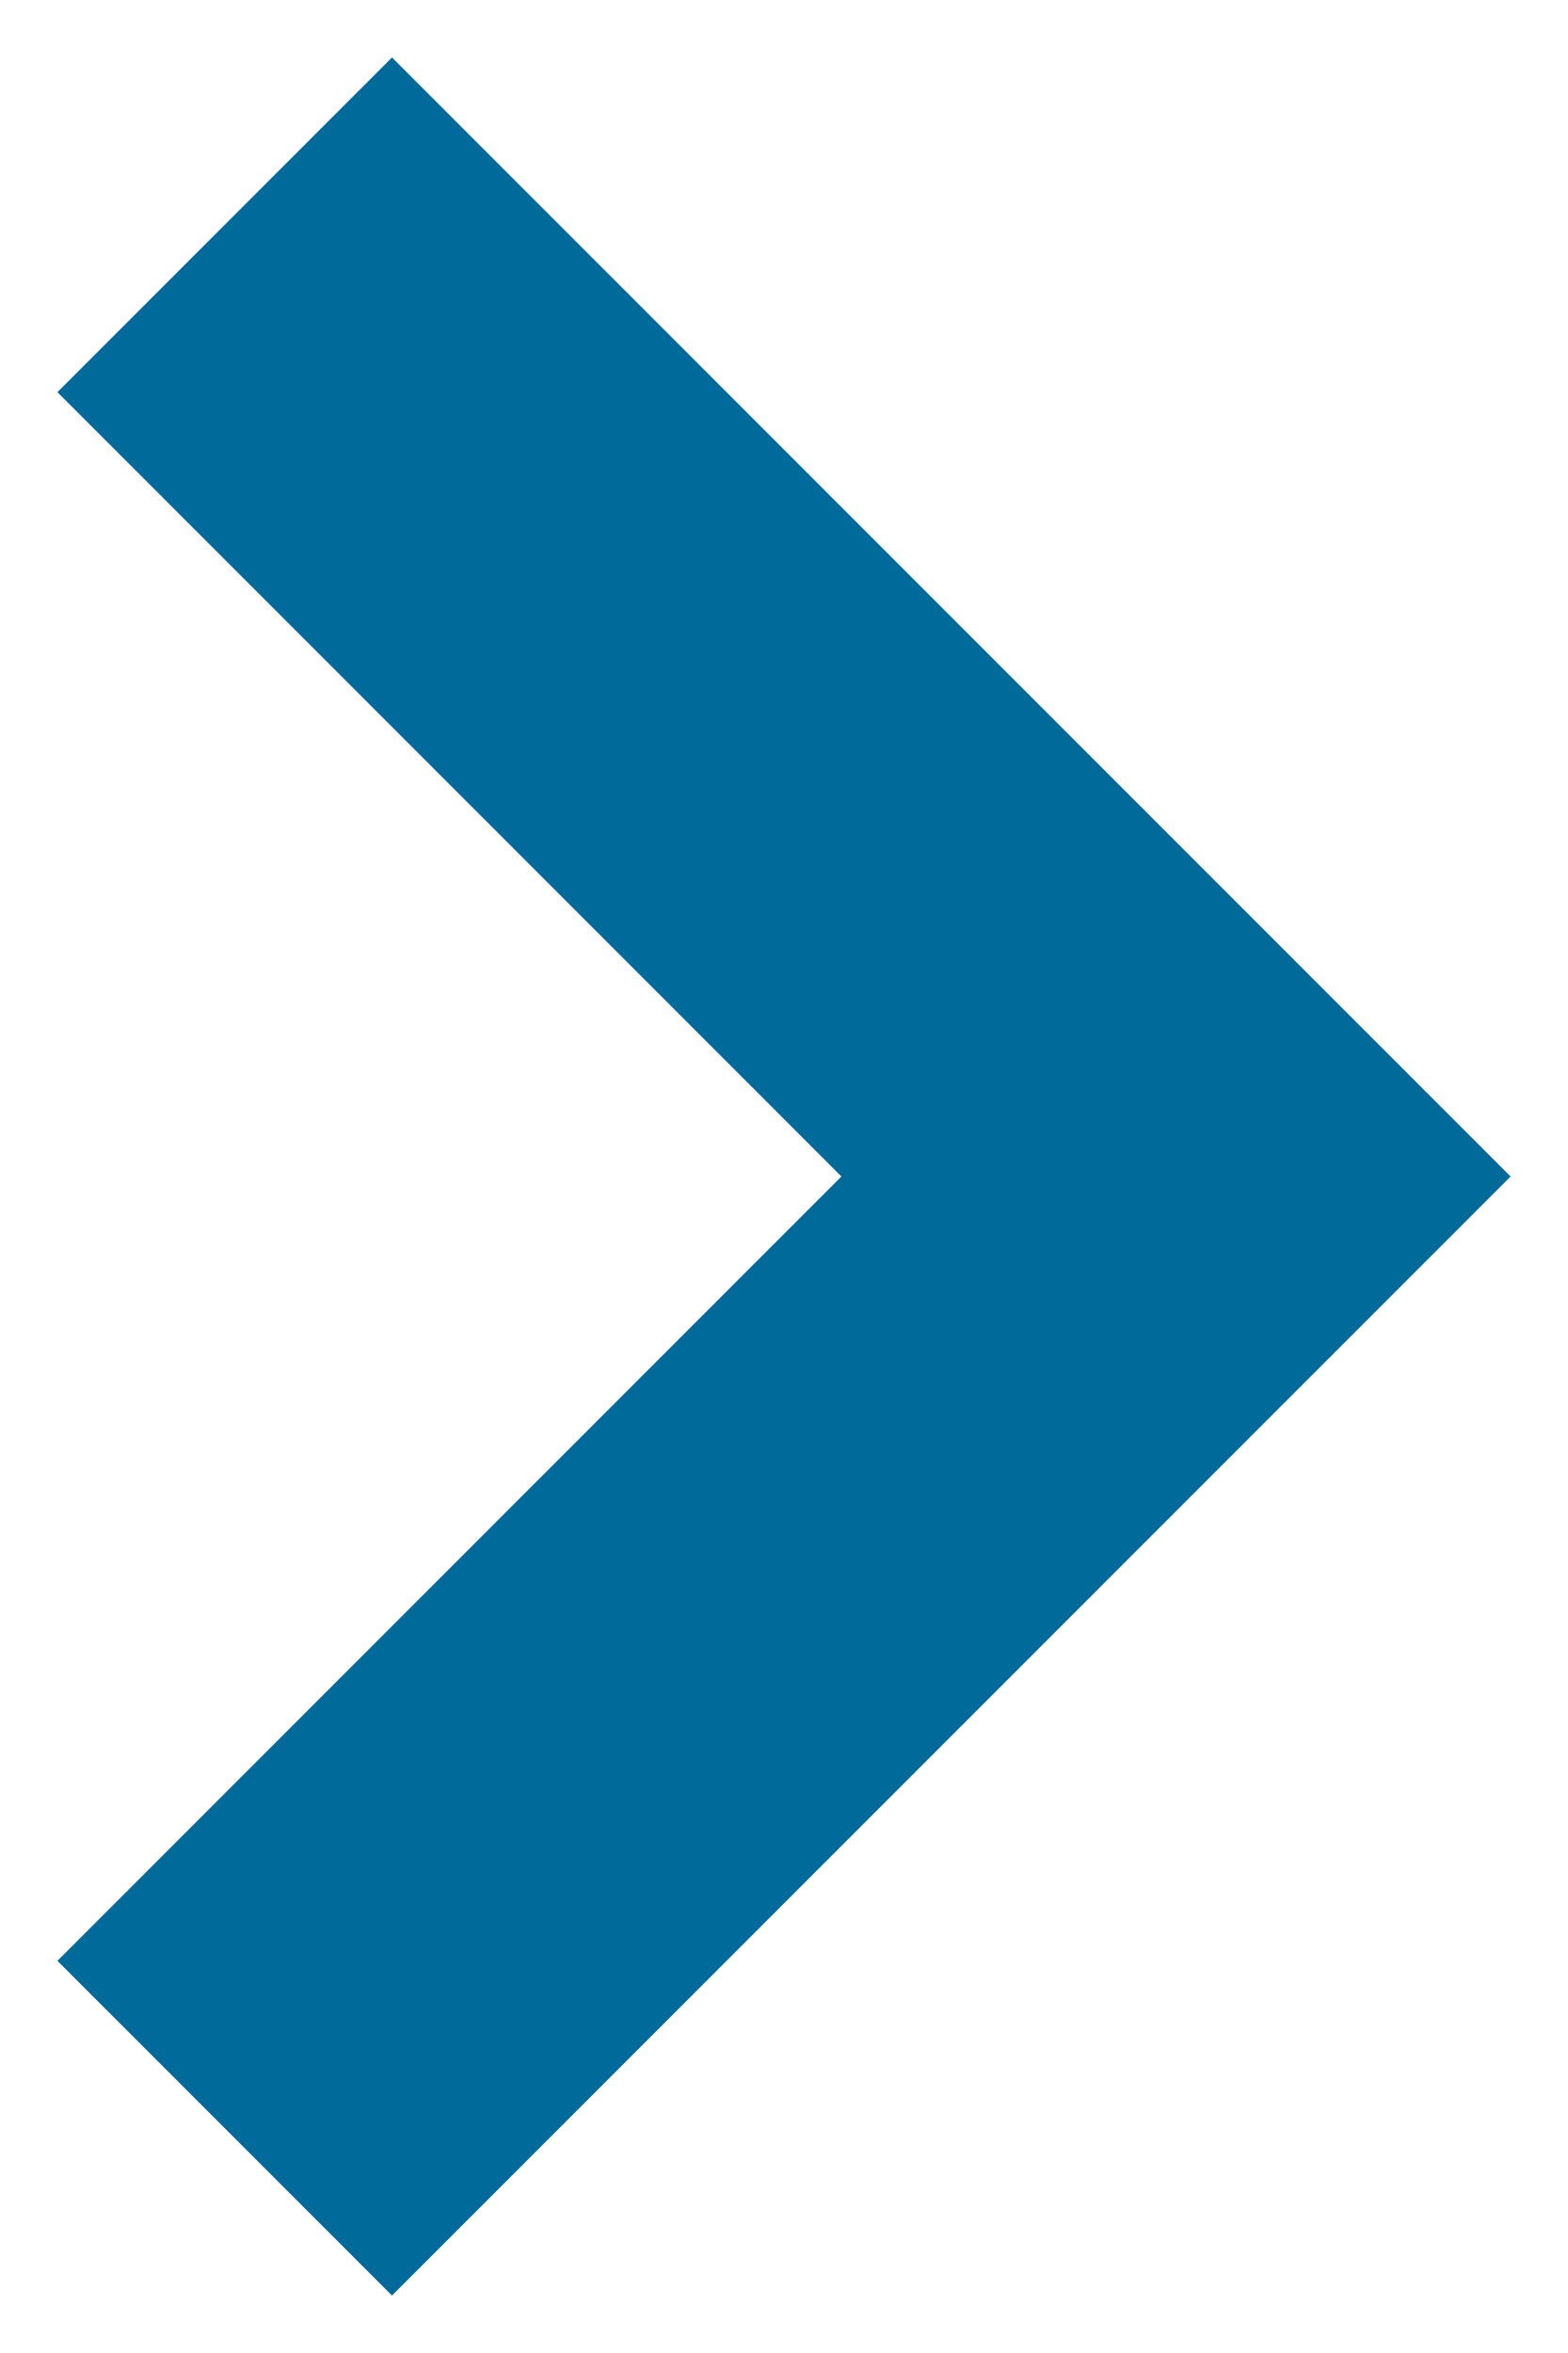
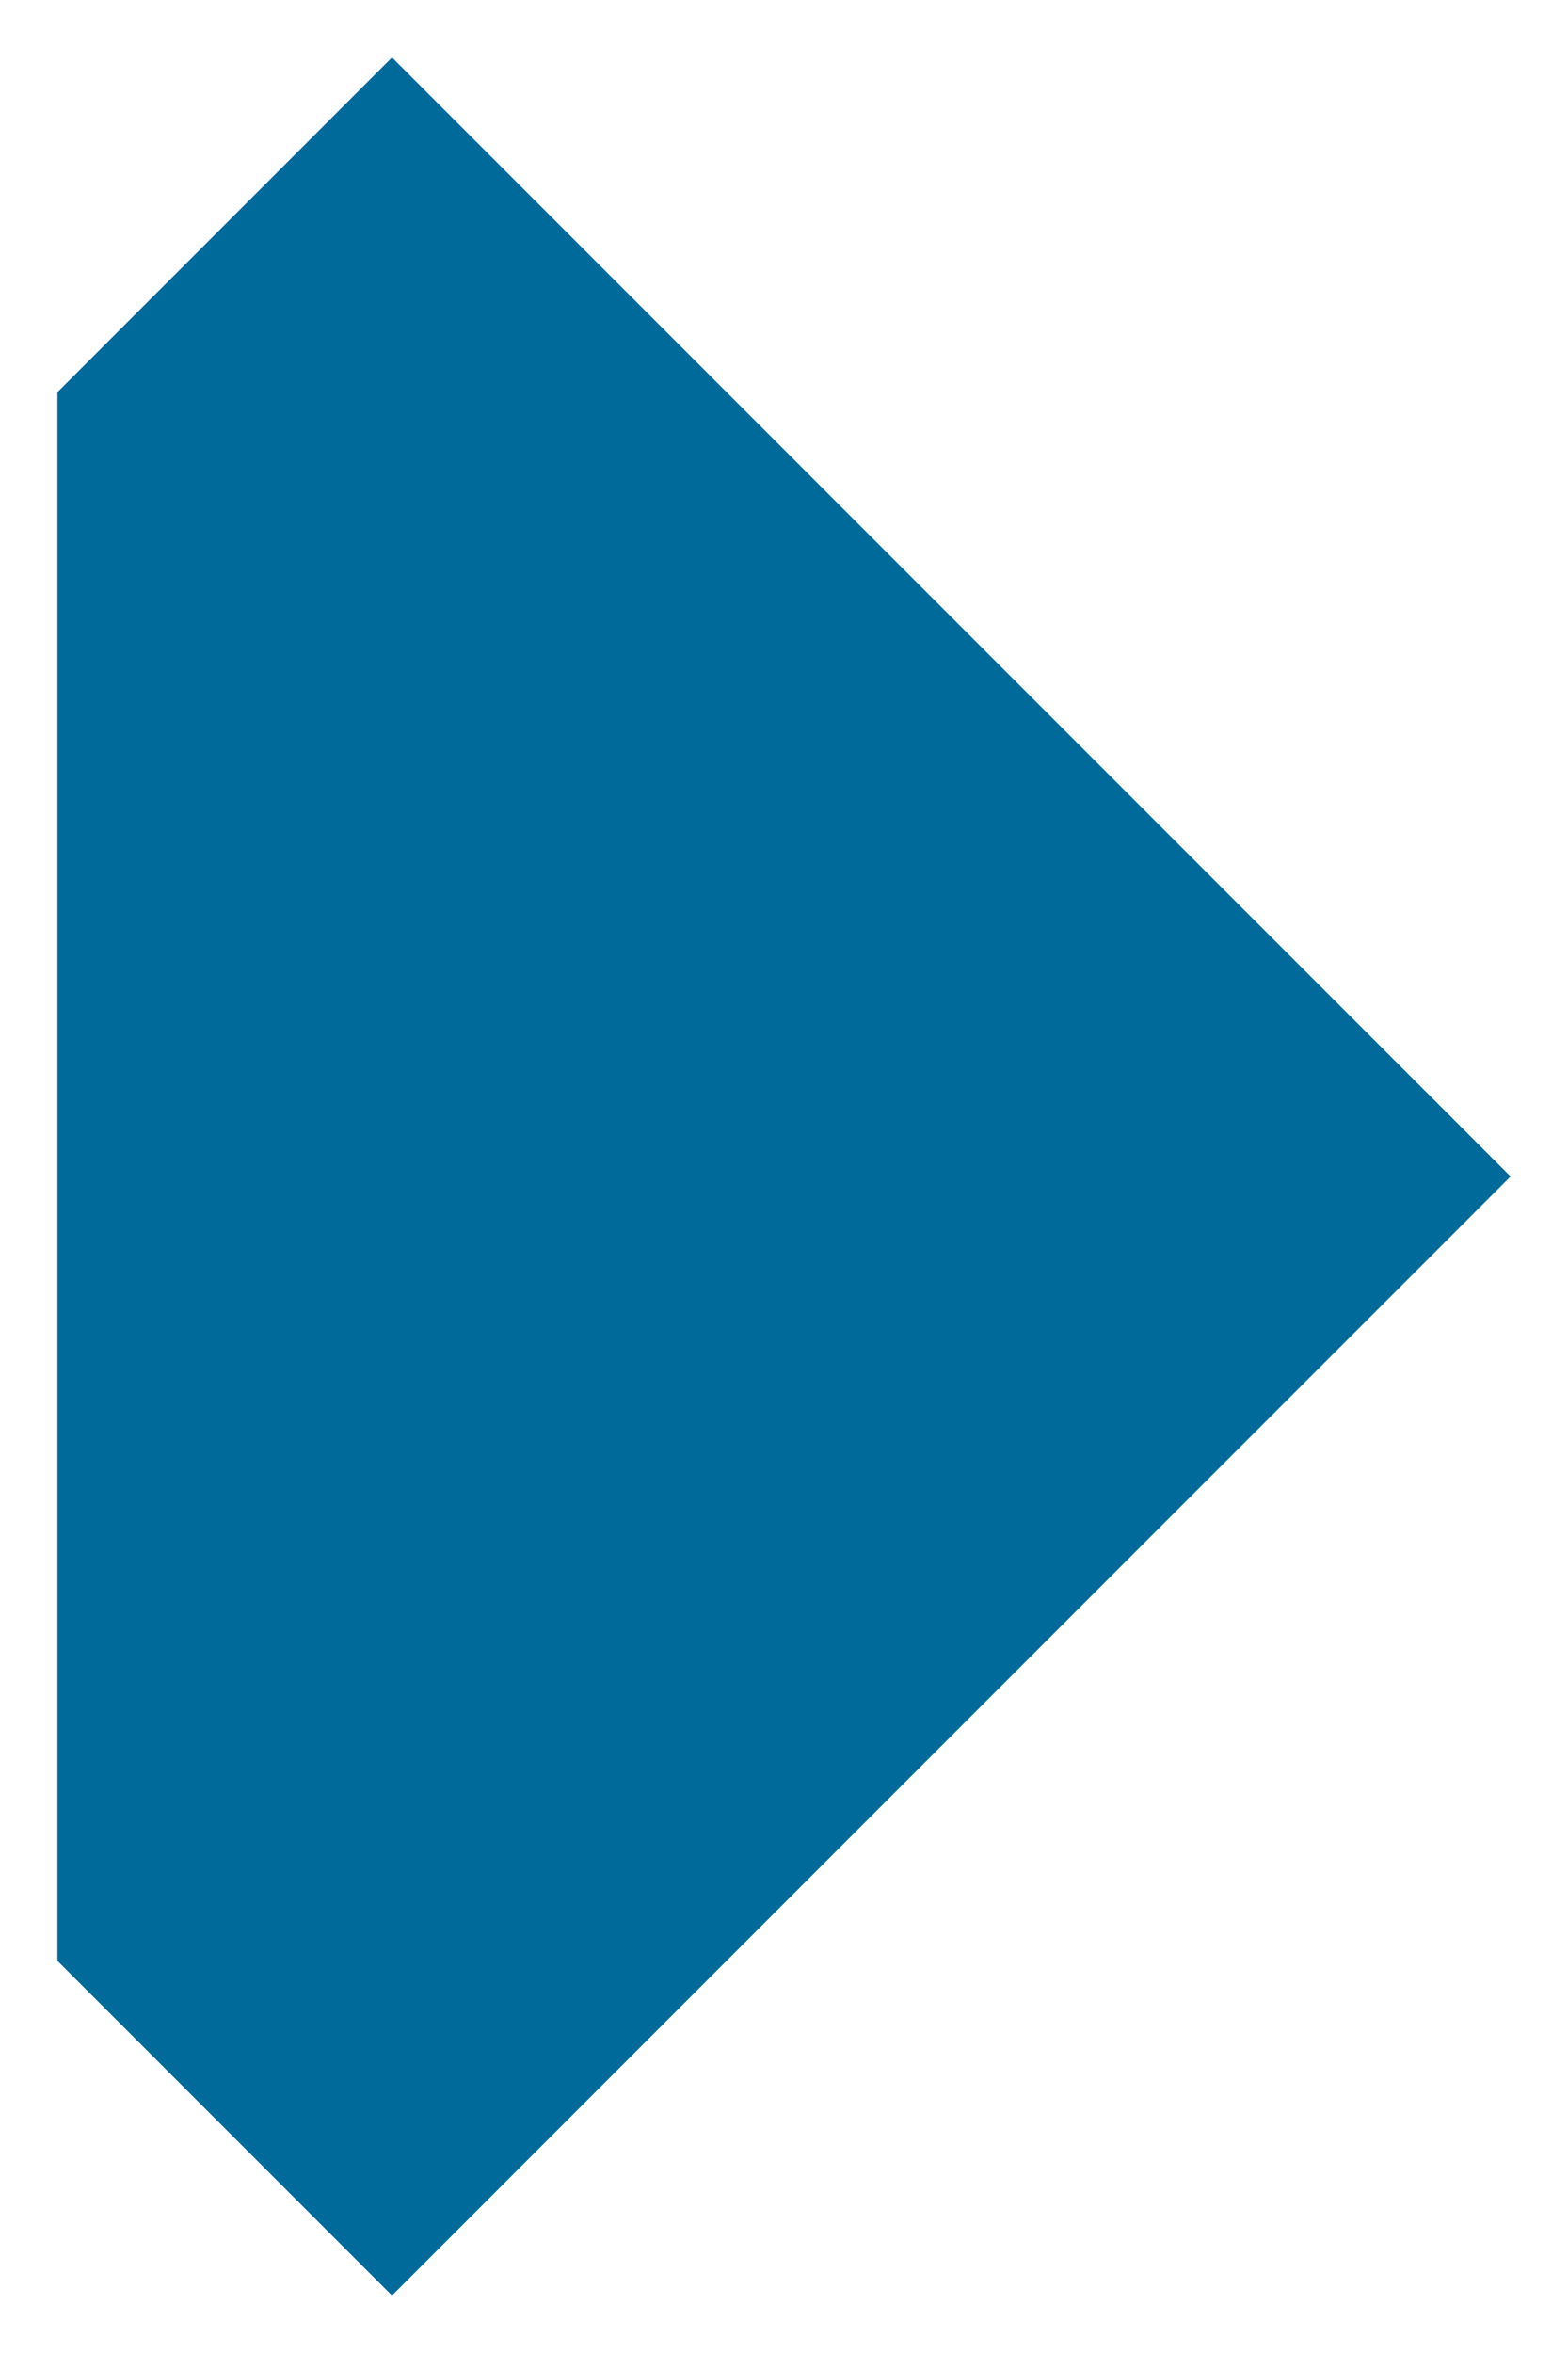
<svg xmlns="http://www.w3.org/2000/svg" width="8" height="12" viewBox="0 0 8 12" fill="none">
-   <path fill-rule="evenodd" clip-rule="evenodd" d="M0.293 10L4.293 6L0.293 2L2 0.293L7.707 6L2 11.707L0.293 10Z" fill="#006A9A" />
+   <path fill-rule="evenodd" clip-rule="evenodd" d="M0.293 10L0.293 2L2 0.293L7.707 6L2 11.707L0.293 10Z" fill="#006A9A" />
</svg>